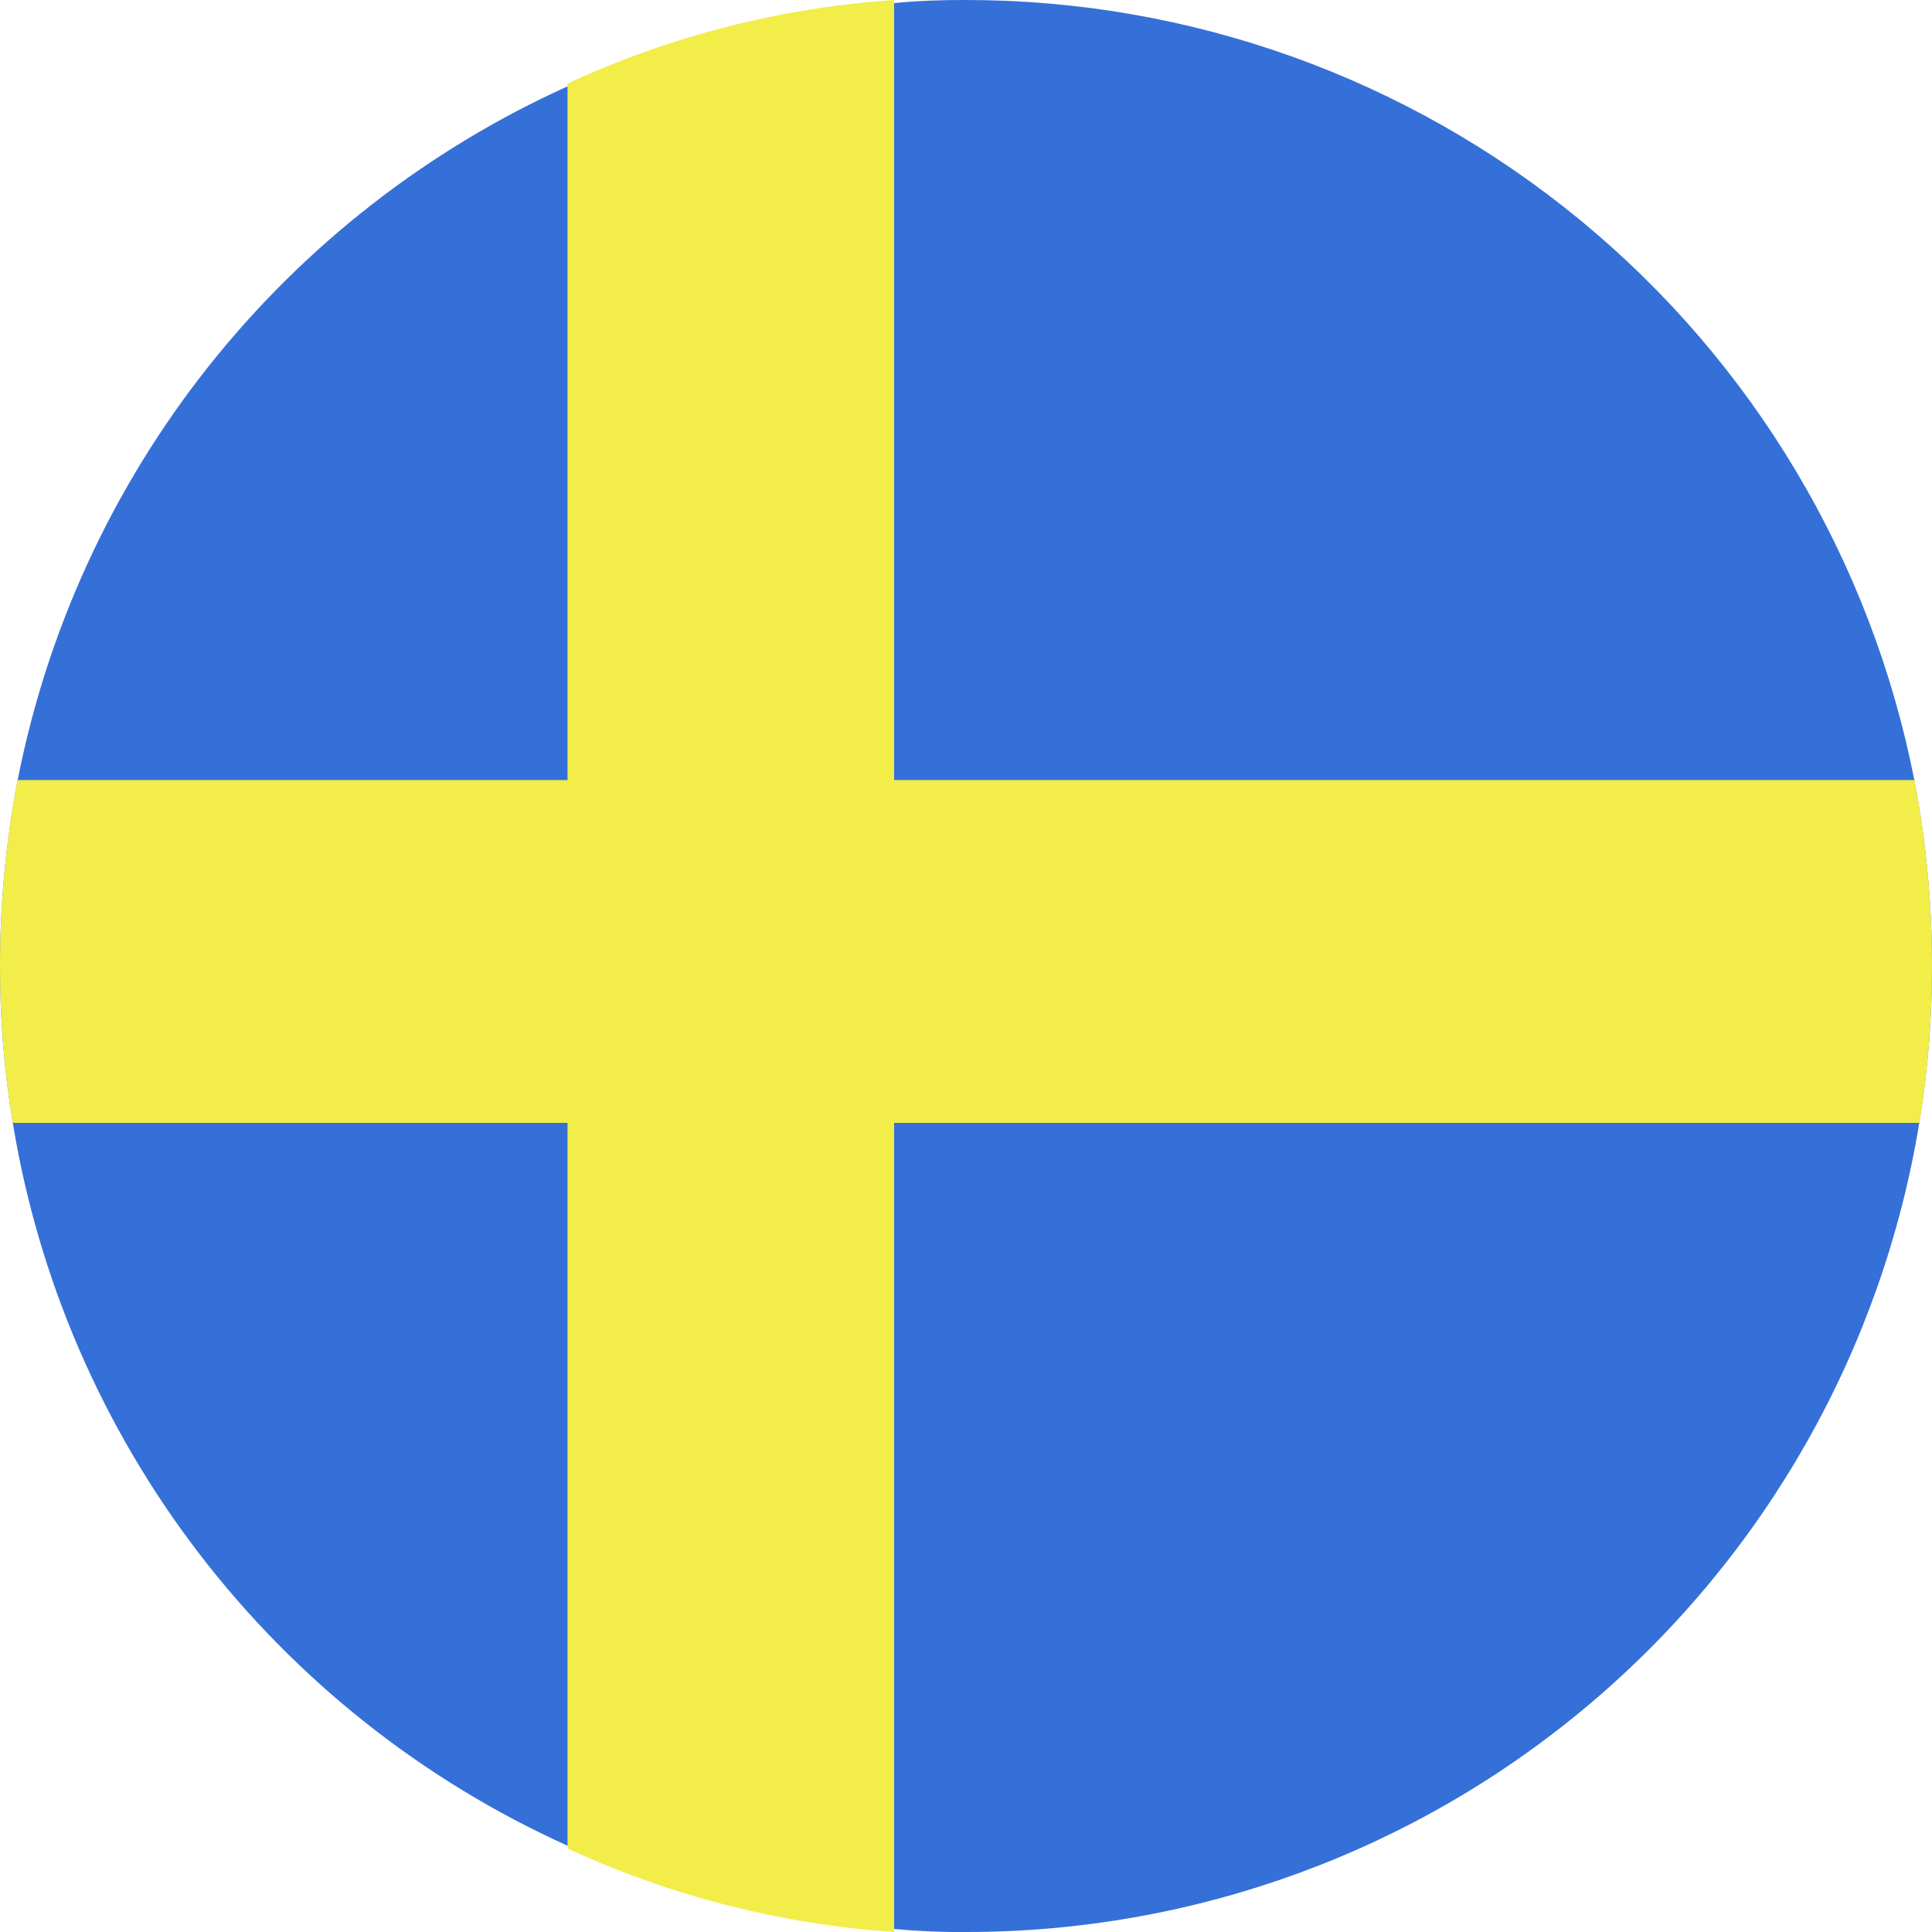
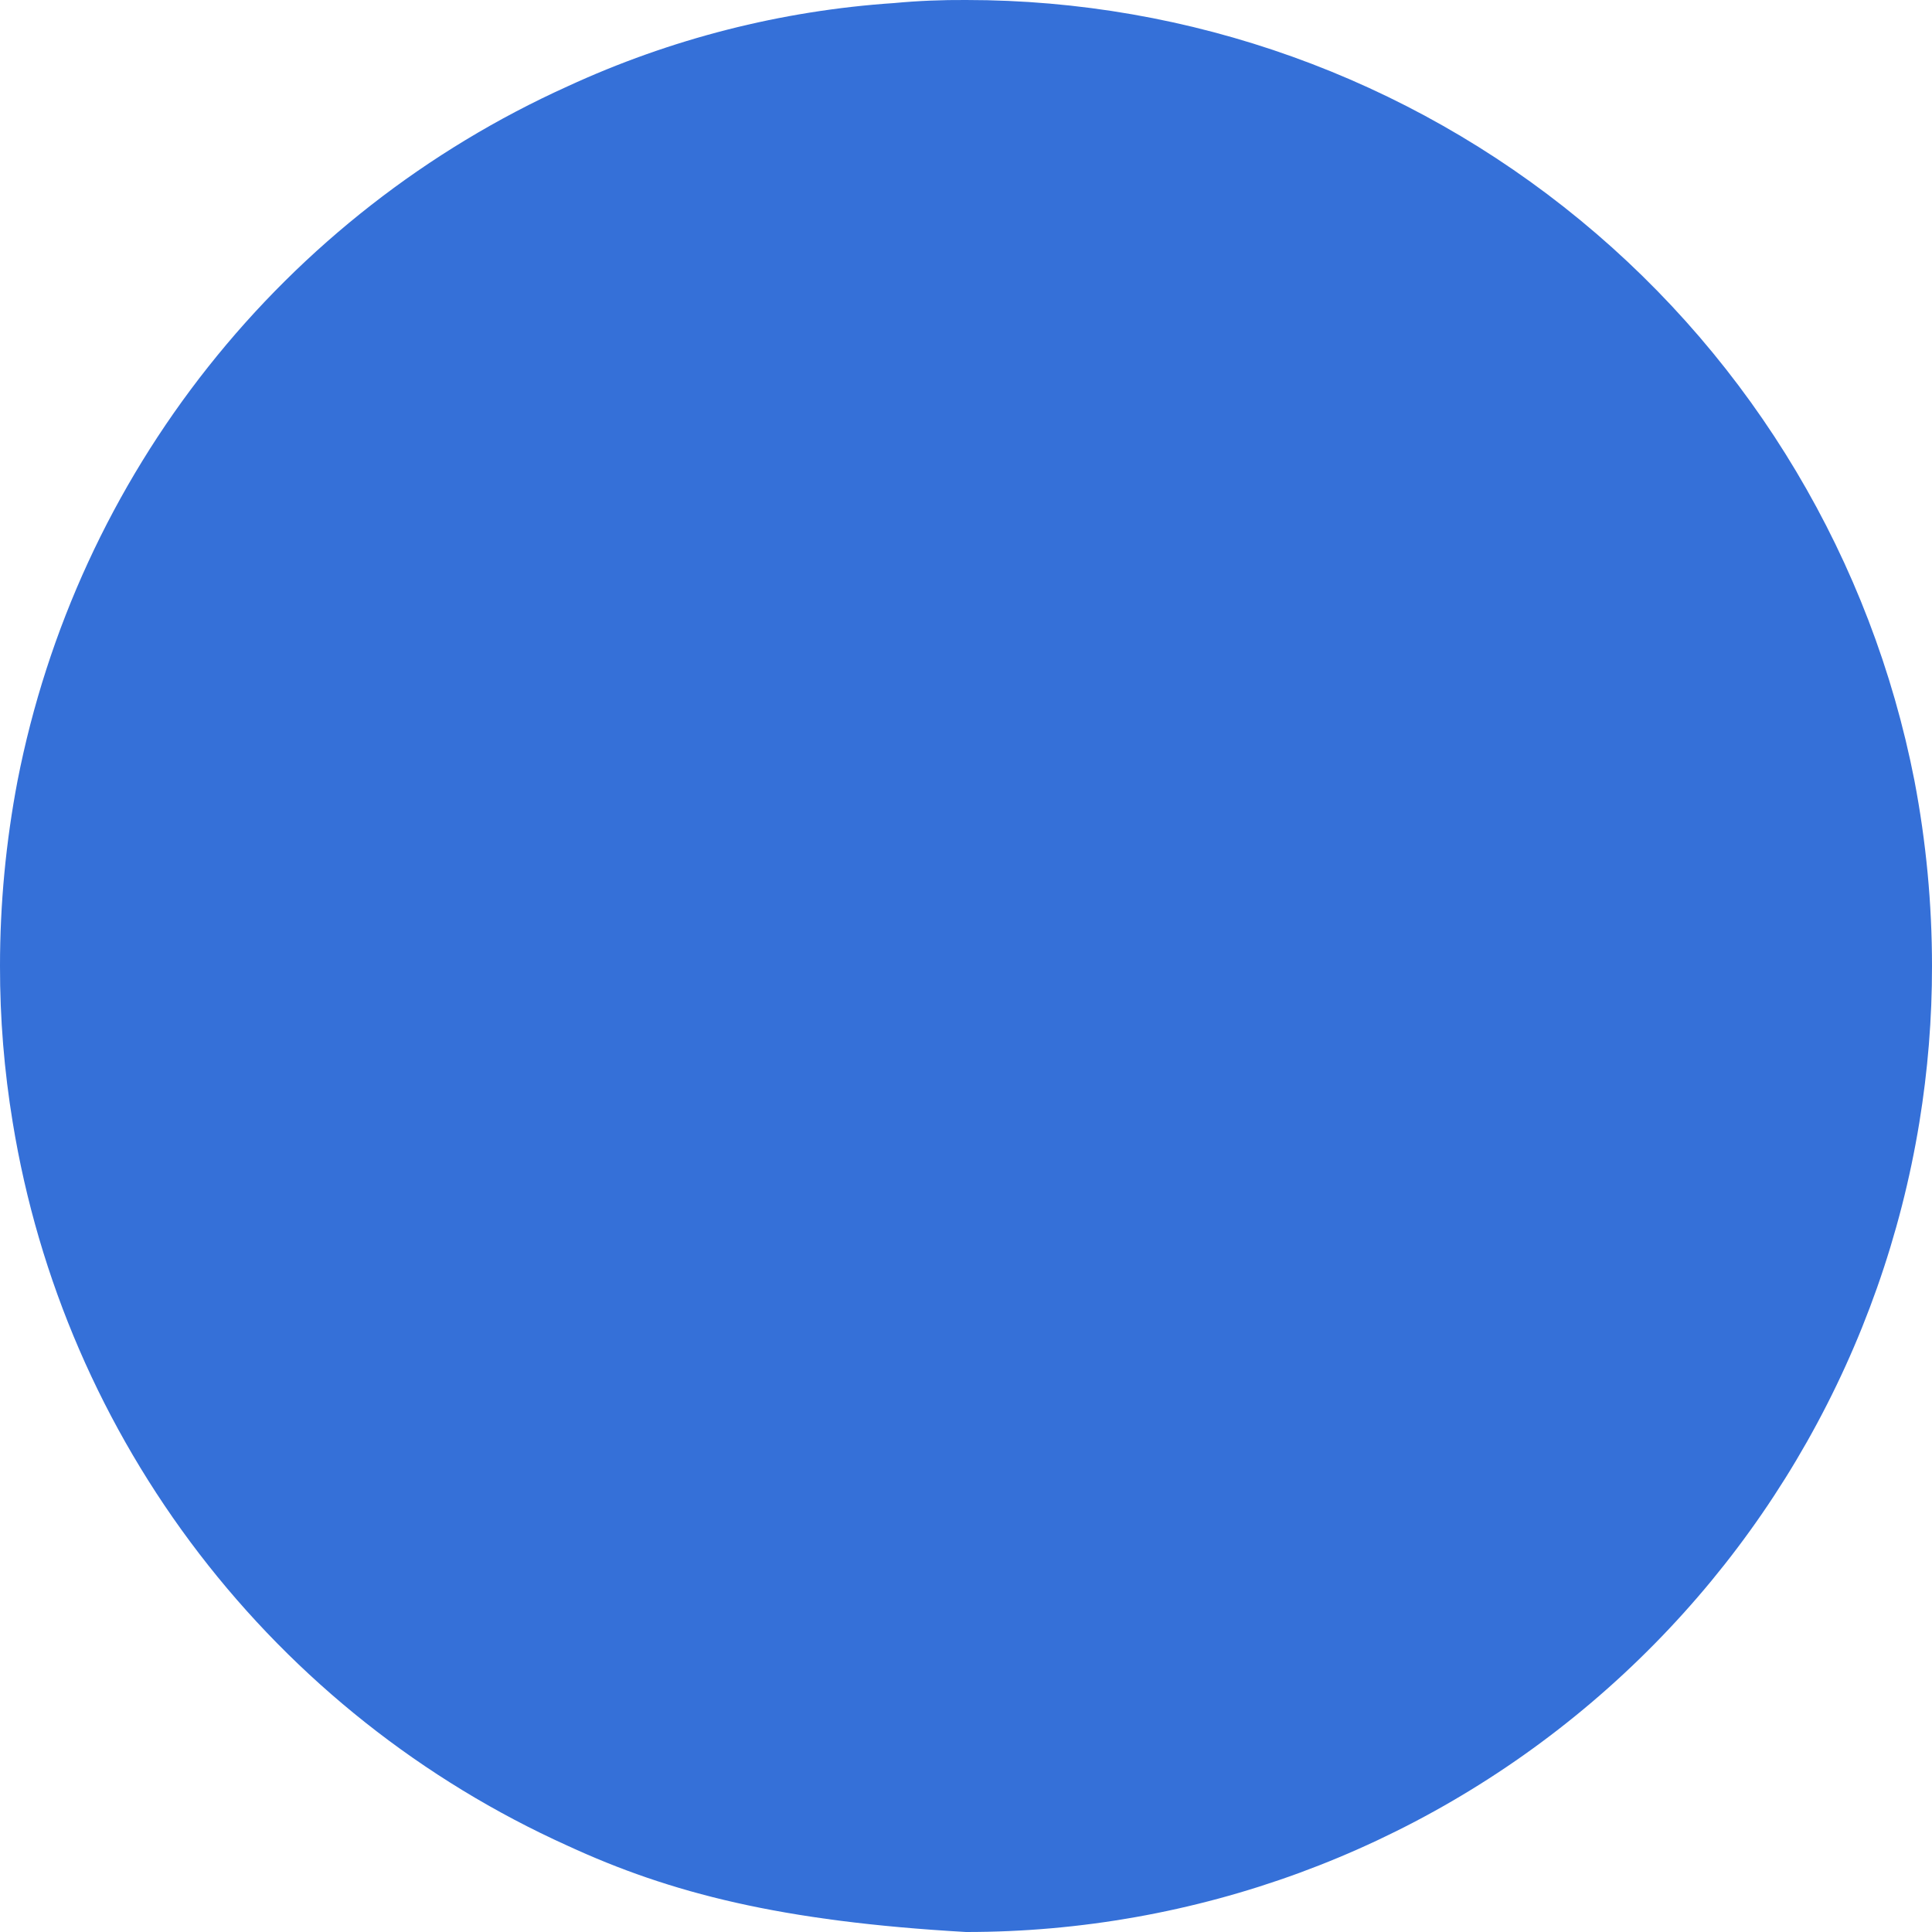
<svg xmlns="http://www.w3.org/2000/svg" width="24" height="24" viewBox="0 0 24 24" fill="none">
  <g clip-path="url(#clip0_73_3113)">
-     <path d="M24 12C24.001 12.651 23.948 13.301 23.843 13.943C23.384 16.752 21.94 19.306 19.77 21.149C17.601 22.992 14.847 24.002 12 24C11.702 24.003 11.404 23.99 11.107 23.963C9.703 23.869 8.328 23.518 7.05 22.928C5.249 22.115 3.678 20.869 2.475 19.301C1.272 17.733 0.476 15.893 0.158 13.943C0.052 13.301 -0.001 12.651 1.2832e-05 12C-2.64869e-05 11.228 0.073 10.457 0.218 9.698C0.586 7.819 1.398 6.056 2.587 4.556C3.776 3.056 5.306 1.861 7.05 1.073C8.328 0.483 9.703 0.132 11.107 0.038C11.404 0.01 11.702 -0.002 12 0C14.784 -0.001 17.482 0.966 19.631 2.735C21.781 4.504 23.248 6.966 23.782 9.698C23.927 10.457 24 11.228 24 12Z" fill="#3570D8" />
-     <path d="M24 12C24.001 12.653 23.948 13.305 23.843 13.949H11.107V24C9.703 23.905 8.328 23.553 7.05 22.962V13.949H0.158C0.052 13.305 -0.001 12.653 1.2832e-05 12C-2.64869e-05 11.225 0.073 10.452 0.218 9.69H7.05V1.038C8.328 0.446 9.703 0.095 11.107 0V9.69H23.782C23.927 10.452 24 11.225 24 12Z" fill="#F2ED49" />
+     <path d="M24 12C24.001 12.651 23.948 13.301 23.843 13.943C23.384 16.752 21.94 19.306 19.77 21.149C17.601 22.992 14.847 24.002 12 24C9.703 23.869 8.328 23.518 7.05 22.928C5.249 22.115 3.678 20.869 2.475 19.301C1.272 17.733 0.476 15.893 0.158 13.943C0.052 13.301 -0.001 12.651 1.2832e-05 12C-2.64869e-05 11.228 0.073 10.457 0.218 9.698C0.586 7.819 1.398 6.056 2.587 4.556C3.776 3.056 5.306 1.861 7.05 1.073C8.328 0.483 9.703 0.132 11.107 0.038C11.404 0.01 11.702 -0.002 12 0C14.784 -0.001 17.482 0.966 19.631 2.735C21.781 4.504 23.248 6.966 23.782 9.698C23.927 10.457 24 11.228 24 12Z" fill="#3570D8" />
  </g>
  <defs>
    <clipPath id="clip0_73_3113">
      <rect width="24" height="24" fill="white" />
    </clipPath>
  </defs>
</svg>